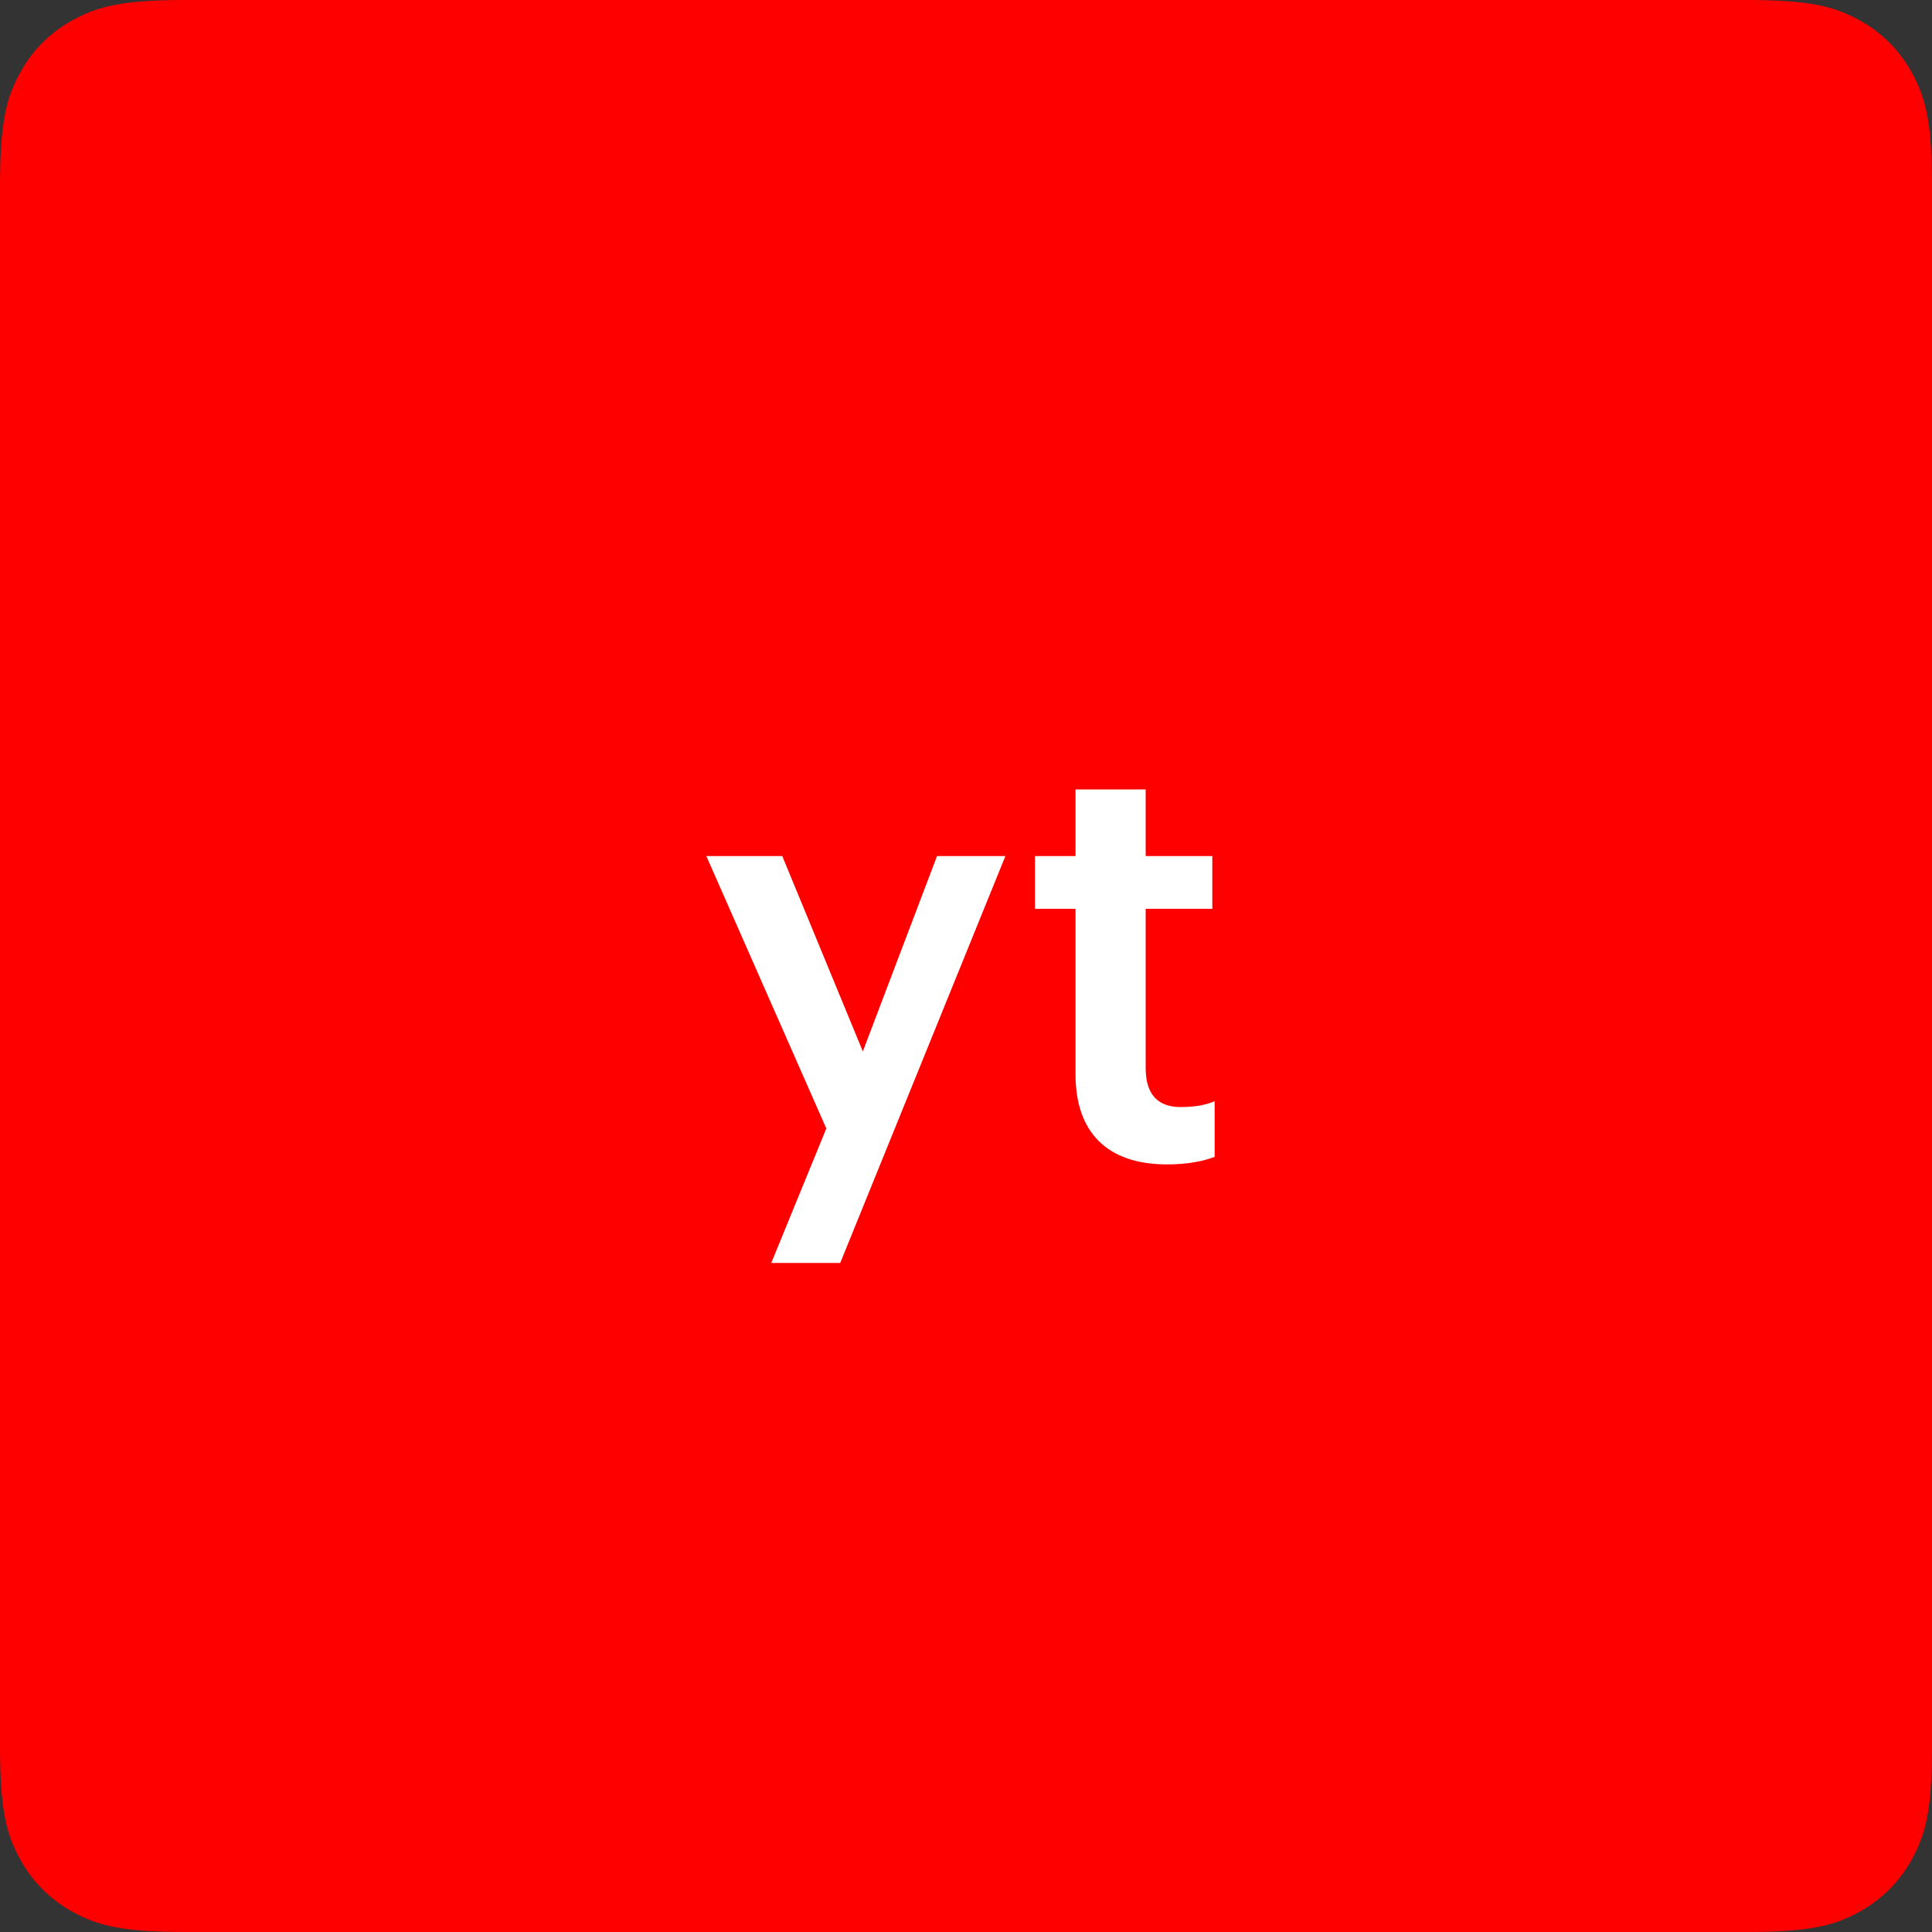
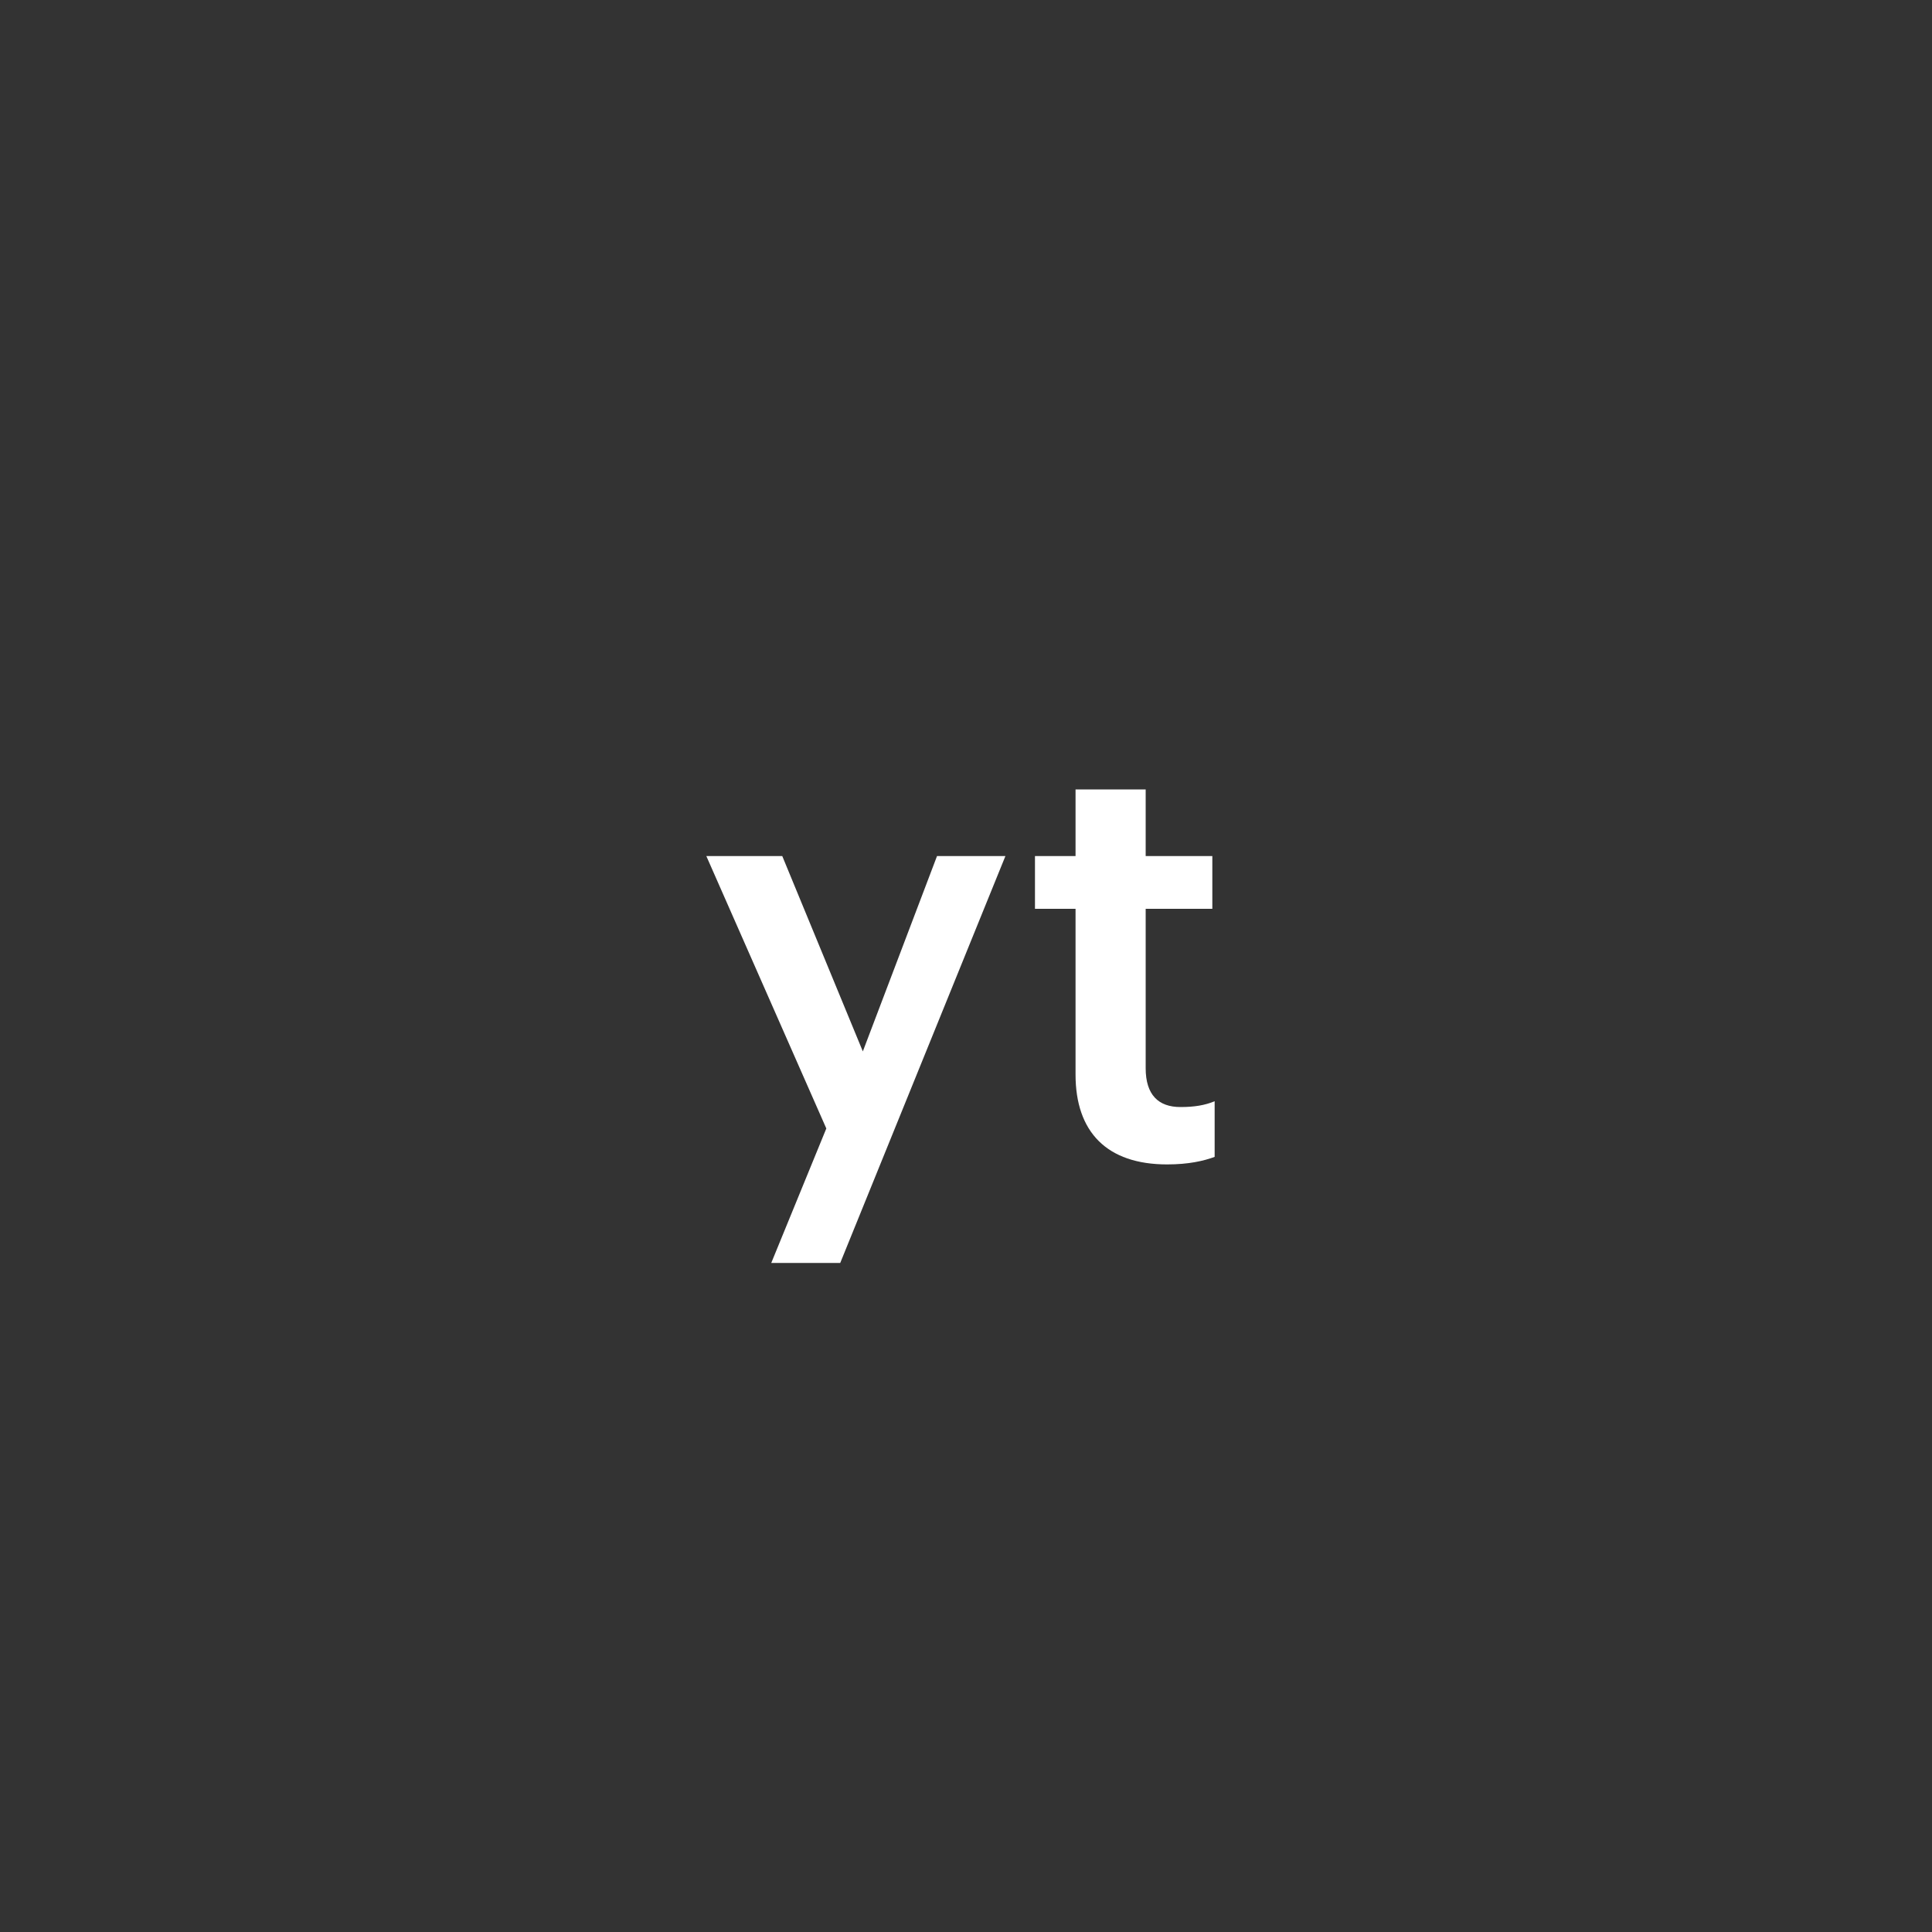
<svg xmlns="http://www.w3.org/2000/svg" width="40px" height="40px" viewBox="0 0 40 40" version="1.1">
  <rect x="0" y="0" width="40" height="40" fill="#333333" stroke="none" />
  <title>yt-en</title>
  <desc>Created with Sketch.</desc>
  <g id="Symbols" stroke="none" stroke-width="1" fill="none" fill-rule="evenodd">
    <g id="Footer-En,-Component" transform="translate(-1130, -445)">
      <g id="Group-10" transform="translate(890, 445)">
        <g id="yt-en" transform="translate(240, 0)">
-           <path d="M3.846,-1.55376046e-16 L36.154,5.99465256e-16 C37.491,3.53811253e-16 37.976,0.139 38.465,0.401 C38.954,0.662 39.338,1.046 39.599,1.535 C39.861,2.024 40,2.509 40,3.846 L40,36.154 C40,37.491 39.861,37.976 39.599,38.465 C39.338,38.954 38.954,39.338 38.465,39.599 C37.976,39.861 37.491,40 36.154,40 L3.846,40 C2.509,40 2.024,39.861 1.535,39.599 C1.046,39.338 0.662,38.954 0.401,38.465 C0.139,37.976 6.01853049e-17,37.491 -1.03584031e-16,36.154 L1.03584031e-16,3.846 C-6.01853049e-17,2.509 0.139,2.024 0.401,1.535 C0.662,1.046 1.046,0.662 1.535,0.401 C2.024,0.139 2.509,9.02779573e-17 3.846,-1.55376046e-16 Z" id="Rectangle-10-Copy" fill="#FF0000" />
          <path d="M15.968,26.148 L17.108,23.364 L14.624,17.724 L16.196,17.724 L17.864,21.768 L19.4,17.724 L20.816,17.724 L17.396,26.148 L15.968,26.148 Z M24.164,24.108 C22.916,24.108 22.268,23.436 22.268,22.248 L22.268,18.816 L21.428,18.816 L21.428,17.724 L22.268,17.724 L22.268,16.344 L23.72,16.344 L23.72,17.724 L25.1,17.724 L25.1,18.816 L23.72,18.816 L23.72,22.116 C23.72,22.668 23.984,22.92 24.44,22.92 C24.728,22.92 24.944,22.884 25.148,22.8 L25.148,23.952 C24.92,24.036 24.608,24.108 24.164,24.108 Z" id="yt" fill="#FFFFFF" fill-rule="nonzero" />
        </g>
      </g>
    </g>
  </g>
</svg>